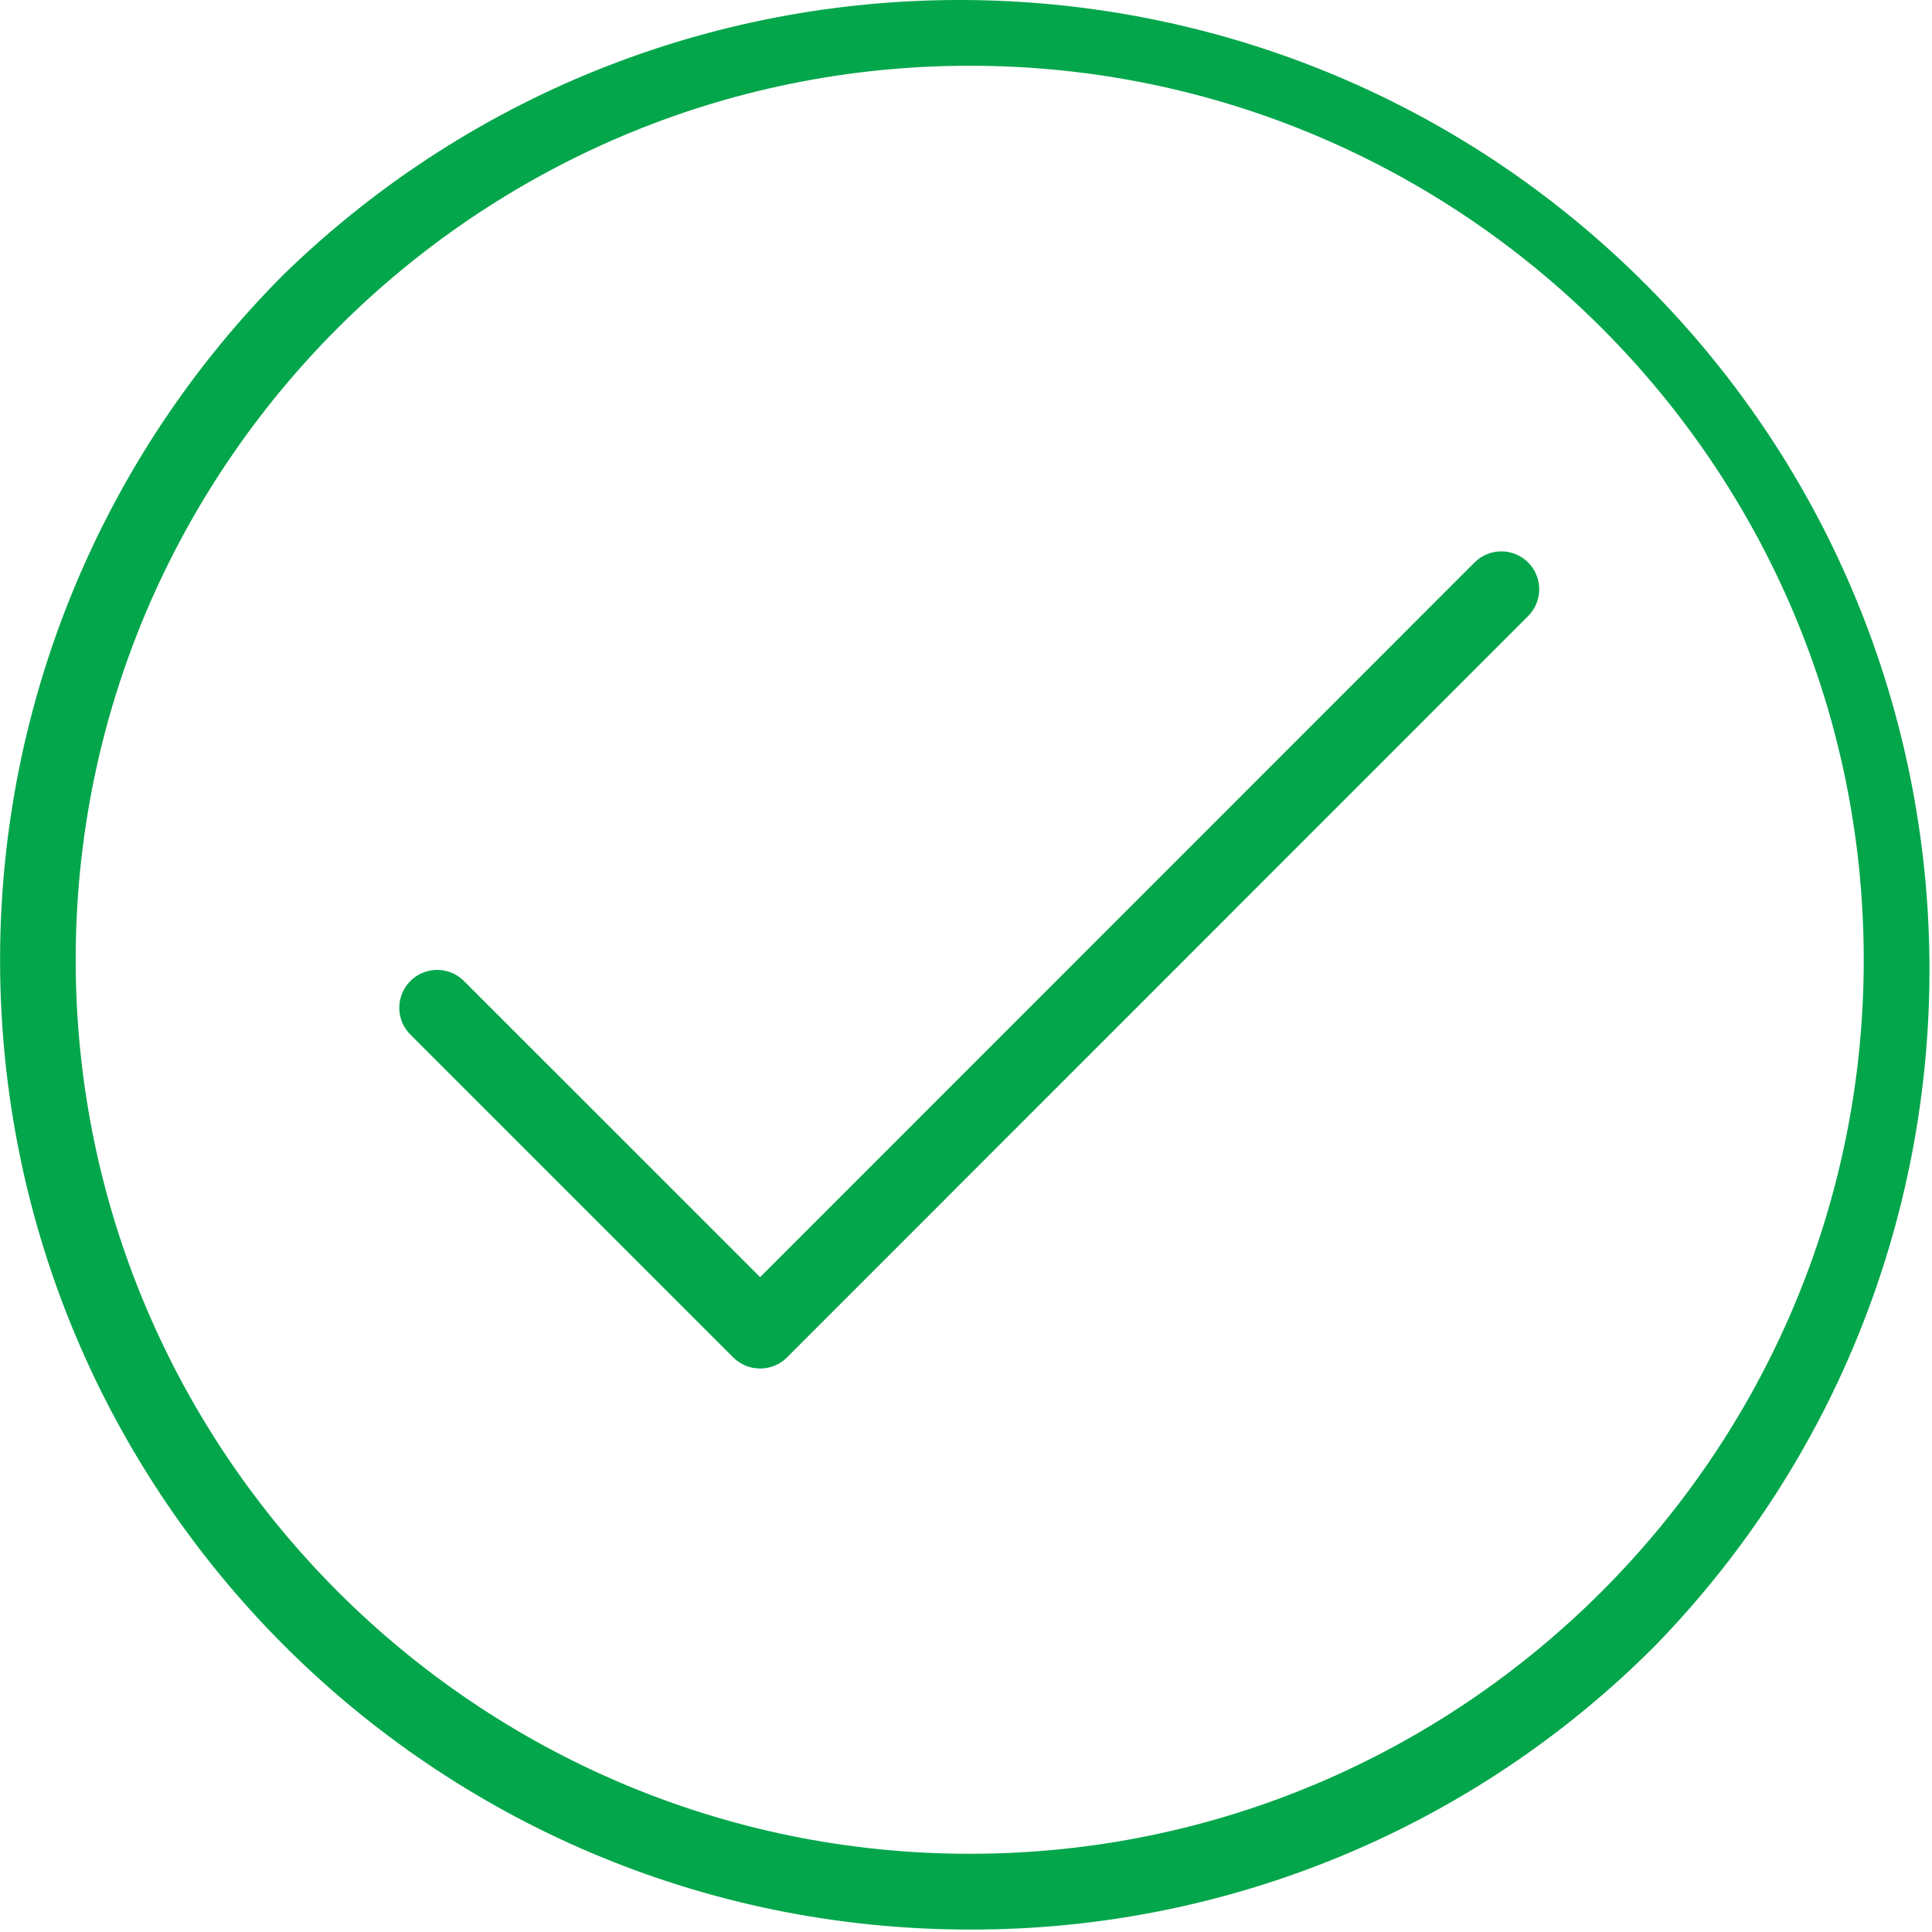
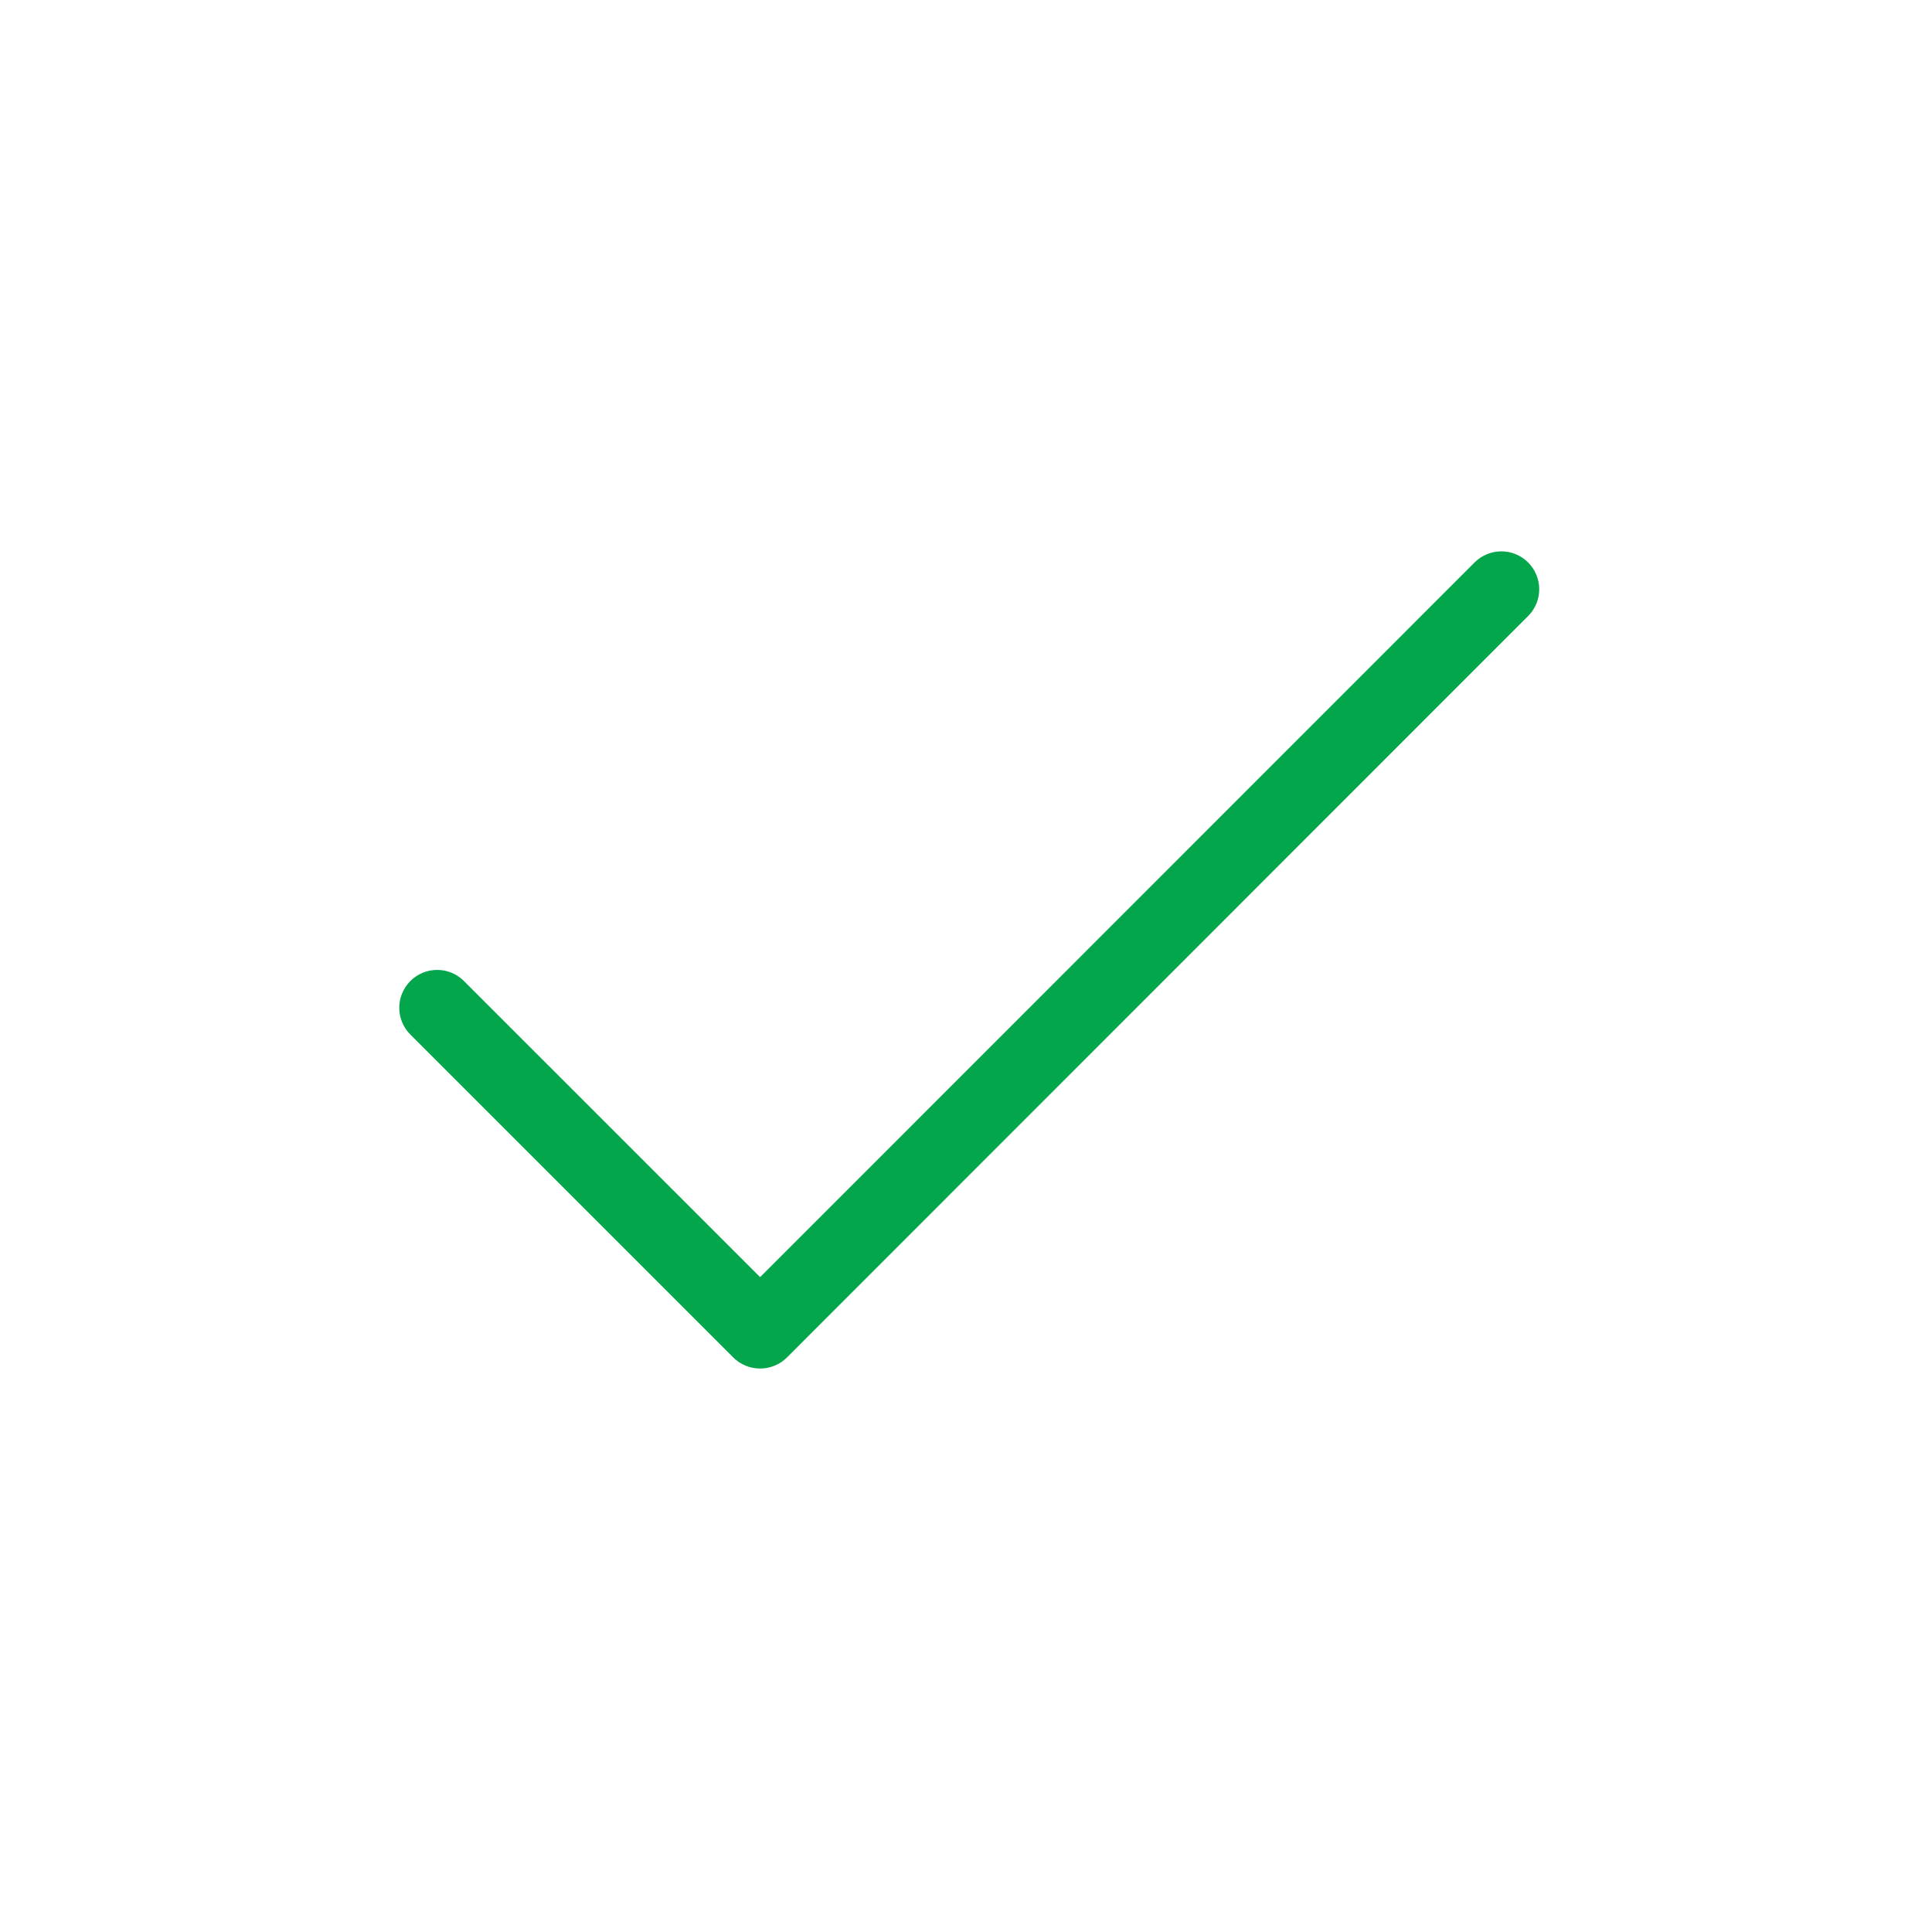
<svg xmlns="http://www.w3.org/2000/svg" width="510" height="510" viewBox="0 0 510 510" fill="none">
  <g clip-path="url(#clip0_51_2)">
-     <path d="M255.981 509.354C114.596 509.333 -0.002 394.701 0.02 253.316C0.03 185.444 26.993 120.353 74.981 72.355C176.406 -26.147 338.479 -23.778 436.981 77.647C533.453 176.982 533.453 335.021 436.981 434.355C413.268 458.202 385.061 477.11 353.993 489.983C322.924 502.857 289.611 509.441 255.981 509.354ZM255.981 17.354C125.851 17.354 19.981 123.224 19.981 253.354C19.981 383.484 125.851 489.354 255.981 489.354C386.111 489.354 491.981 383.484 491.981 253.354C491.981 123.224 386.111 17.354 255.981 17.354Z" fill="#04A64B" />
    <path d="M200.651 361.254C198.003 361.262 195.461 360.219 193.581 358.354L108.451 273.224C104.479 269.387 104.369 263.056 108.206 259.084C112.043 255.112 118.374 255.002 122.346 258.839C122.429 258.919 122.511 259.001 122.591 259.084L200.651 337.134L389.371 148.354C391.257 146.533 393.783 145.525 396.405 145.547C399.027 145.57 401.535 146.622 403.389 148.476C405.243 150.33 406.295 152.838 406.318 155.46C406.34 158.082 405.332 160.608 403.511 162.494L207.721 358.354C205.841 360.219 203.299 361.262 200.651 361.254Z" fill="#04A64B" />
  </g>
  <defs>
    <clipPath id="clip0_51_2">
      <rect width="509.355" height="509.355" fill="white" />
    </clipPath>
  </defs>
</svg>